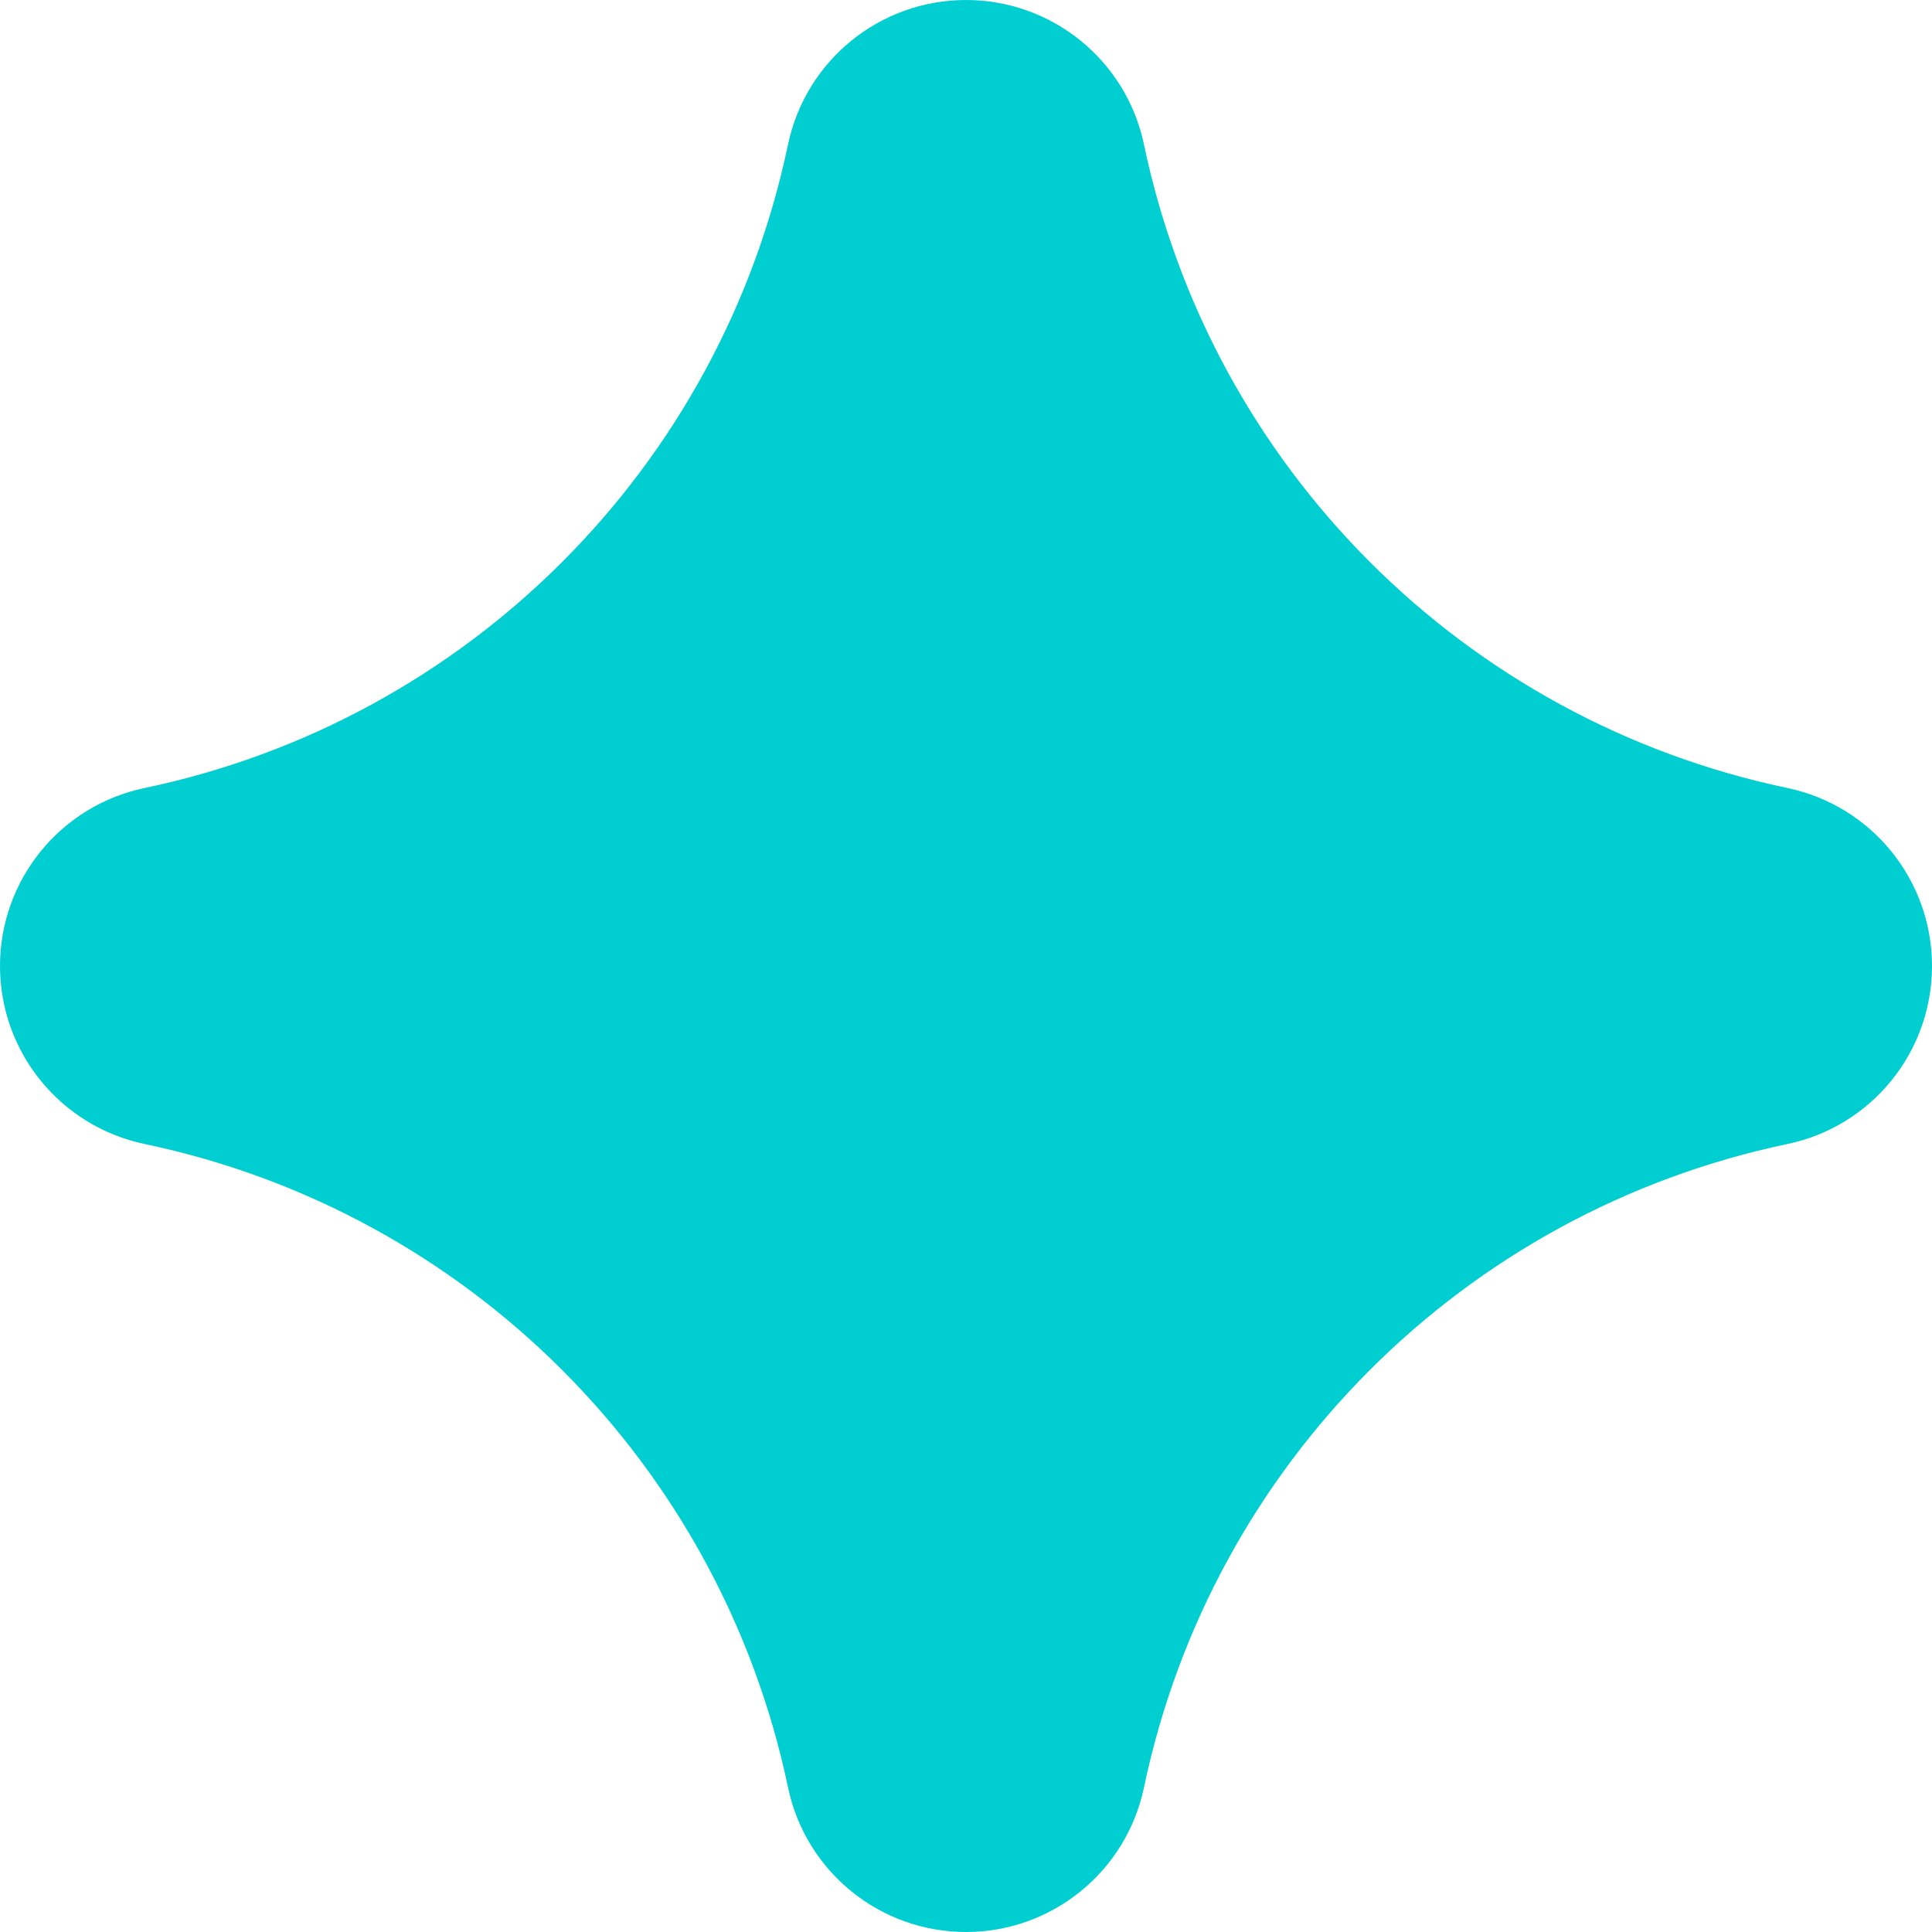
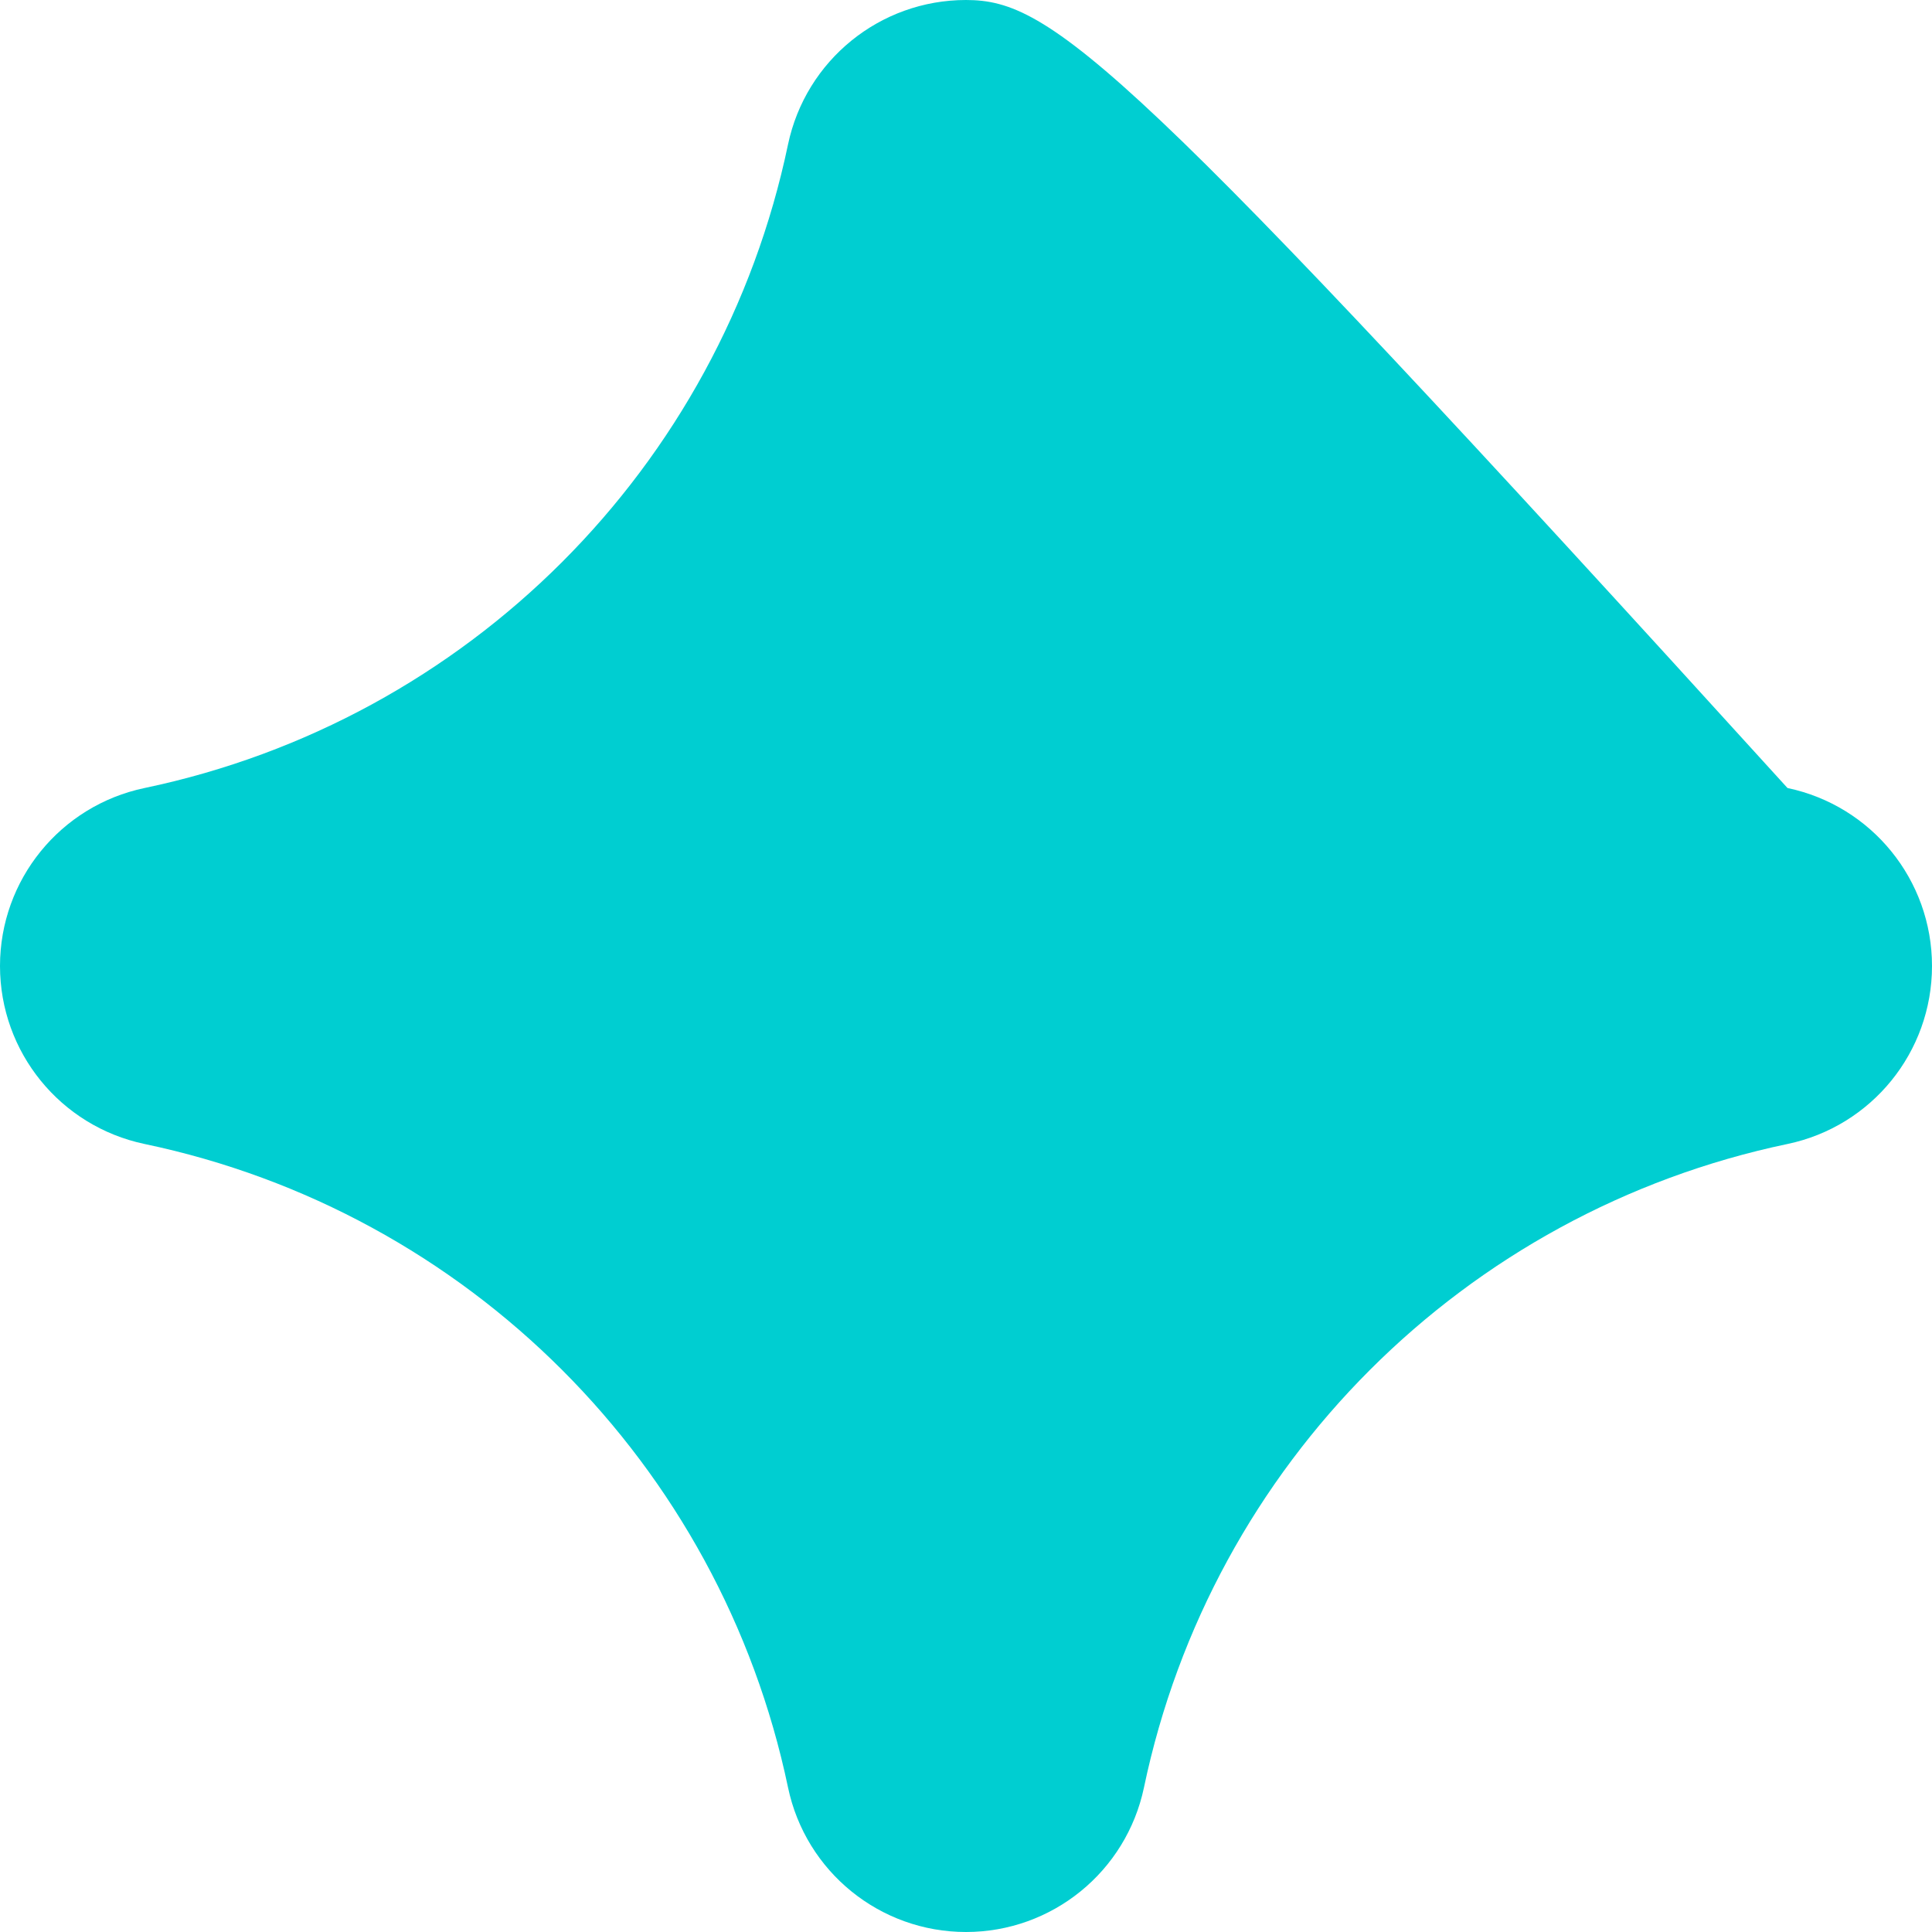
<svg xmlns="http://www.w3.org/2000/svg" width="24" height="24" viewBox="0 0 24 24" fill="none">
-   <path d="M22.205 9.789C18.19 8.948 15.053 5.81 14.211 1.796C13.992 0.749 13.069 0 12 0C10.931 0 10.009 0.749 9.789 1.795C8.948 5.81 5.81 8.948 1.796 9.789C0.749 10.008 0 10.931 0 12C0 13.069 0.749 13.991 1.796 14.211C5.81 15.052 8.948 18.19 9.789 22.204C10.008 23.251 10.931 24 12 24C13.069 24 13.991 23.251 14.211 22.204C15.052 18.19 18.19 15.052 22.205 14.211C23.251 13.992 24 13.069 24 12C24 10.931 23.251 10.009 22.205 9.789Z" fill="#00CED1" />
+   <path d="M22.205 9.789C13.992 0.749 13.069 0 12 0C10.931 0 10.009 0.749 9.789 1.795C8.948 5.81 5.81 8.948 1.796 9.789C0.749 10.008 0 10.931 0 12C0 13.069 0.749 13.991 1.796 14.211C5.81 15.052 8.948 18.19 9.789 22.204C10.008 23.251 10.931 24 12 24C13.069 24 13.991 23.251 14.211 22.204C15.052 18.19 18.19 15.052 22.205 14.211C23.251 13.992 24 13.069 24 12C24 10.931 23.251 10.009 22.205 9.789Z" fill="#00CED1" />
</svg>